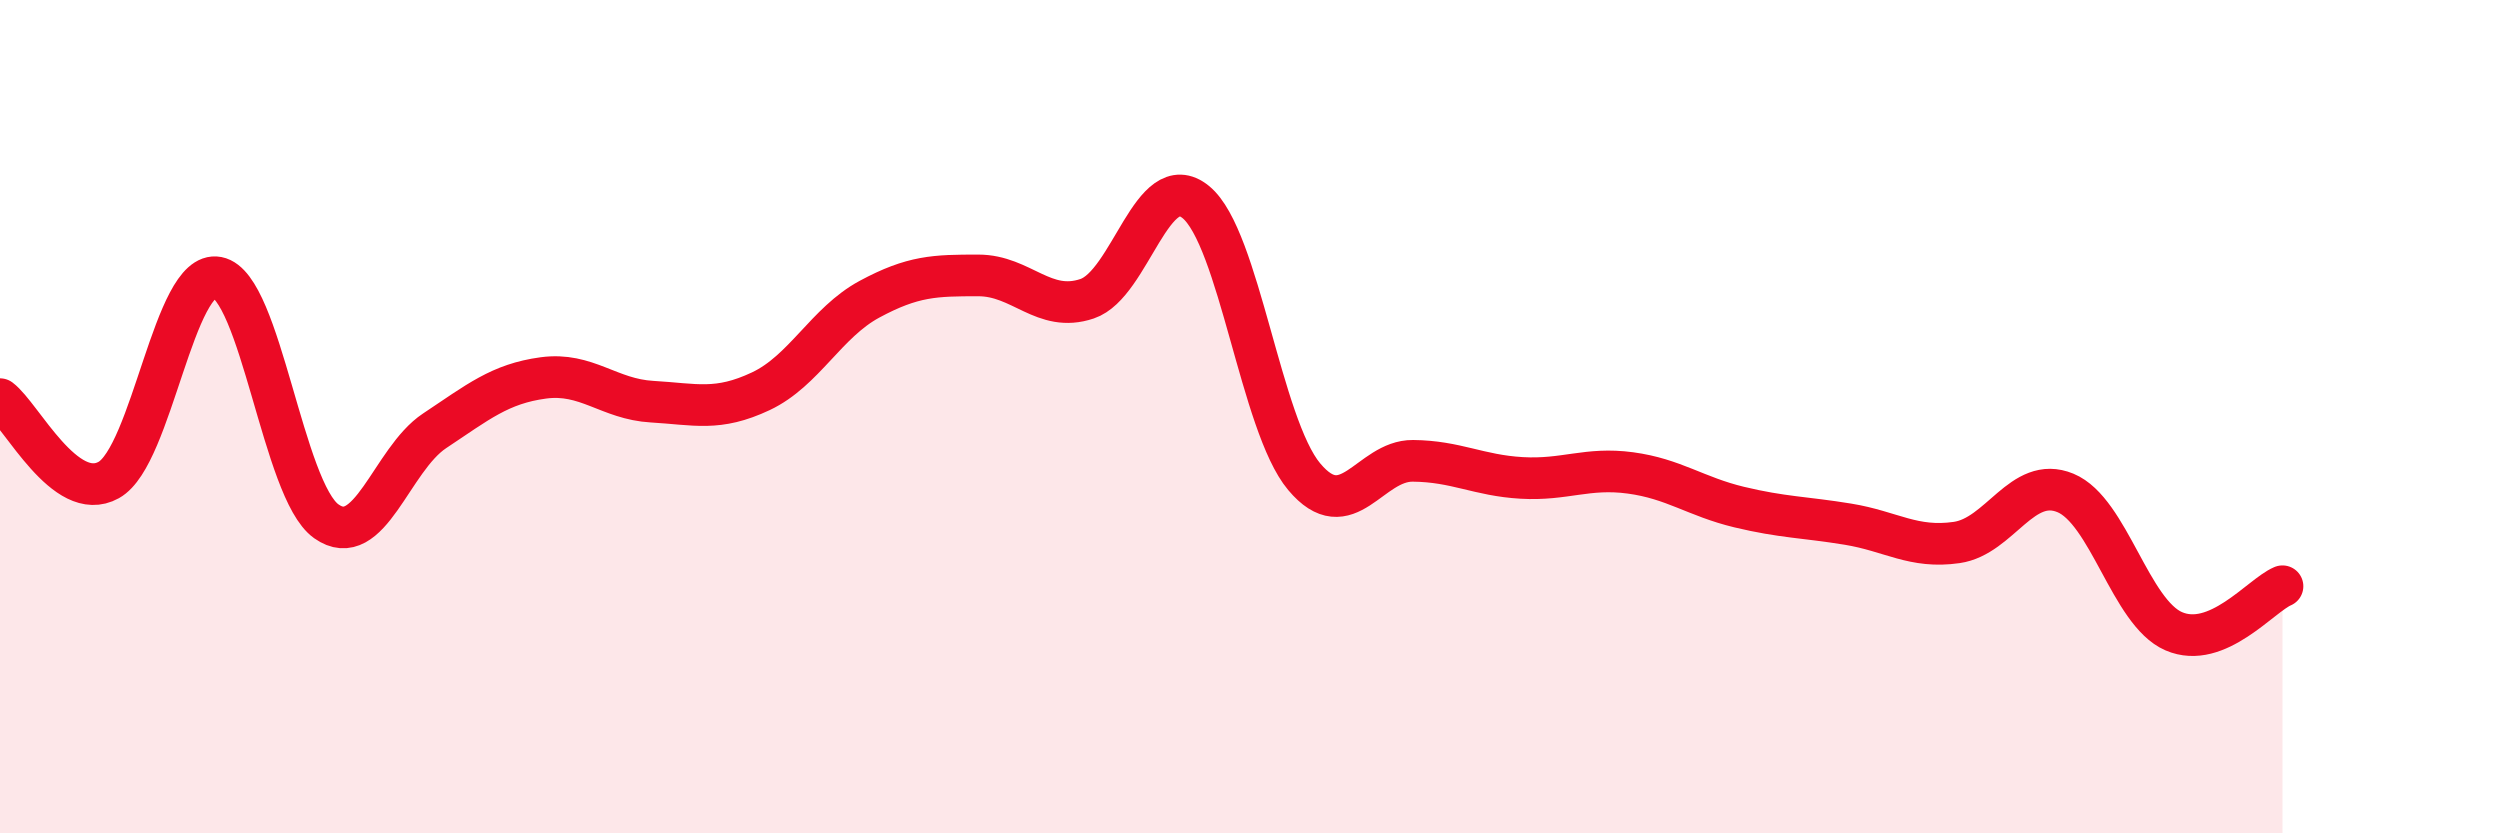
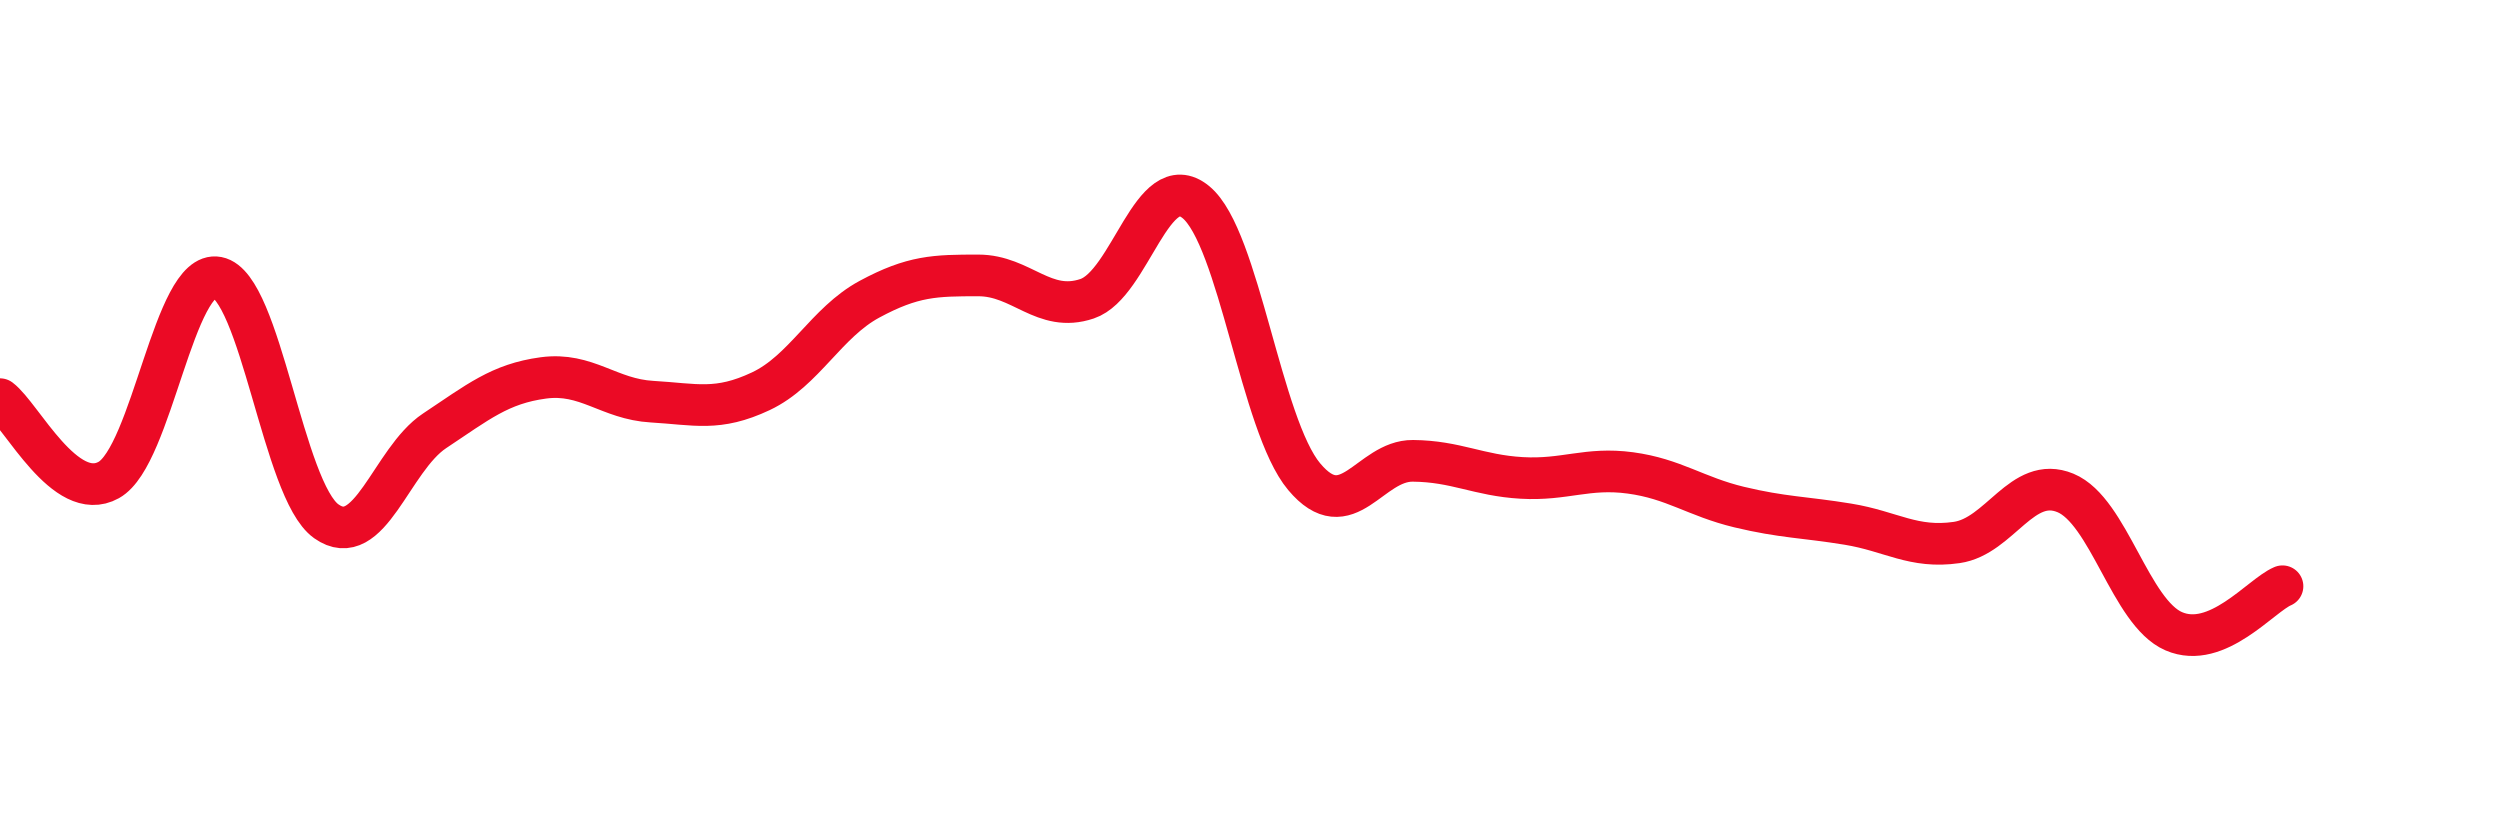
<svg xmlns="http://www.w3.org/2000/svg" width="60" height="20" viewBox="0 0 60 20">
-   <path d="M 0,9.58 C 0.52,9.97 1.57,12.1 2.61,11.52 C 3.65,10.94 4.18,6.46 5.22,6.66 C 6.26,6.86 6.79,11.77 7.83,12.51 C 8.87,13.25 9.39,11.03 10.43,10.34 C 11.47,9.65 12,9.21 13.04,9.07 C 14.08,8.93 14.61,9.58 15.65,9.64 C 16.69,9.7 17.22,9.88 18.26,9.39 C 19.3,8.9 19.83,7.74 20.87,7.18 C 21.91,6.62 22.44,6.61 23.48,6.61 C 24.52,6.61 25.05,7.52 26.09,7.17 C 27.13,6.82 27.66,4 28.7,4.85 C 29.74,5.7 30.26,10.2 31.3,11.44 C 32.34,12.68 32.87,11.05 33.91,11.06 C 34.95,11.07 35.48,11.41 36.52,11.47 C 37.56,11.53 38.09,11.21 39.13,11.35 C 40.17,11.49 40.7,11.92 41.74,12.17 C 42.78,12.42 43.31,12.41 44.35,12.58 C 45.39,12.75 45.92,13.17 46.96,13.02 C 48,12.87 48.53,11.4 49.57,11.83 C 50.61,12.26 51.13,14.7 52.17,15.15 C 53.21,15.6 54.26,14.29 54.78,14.07L54.78 20L0 20Z" fill="#EB0A25" opacity="0.1" stroke-linecap="round" stroke-linejoin="round" />
  <path d="M 0,9.58 C 0.52,9.97 1.57,12.1 2.61,11.52 C 3.65,10.94 4.18,6.46 5.22,6.66 C 6.26,6.86 6.79,11.77 7.83,12.51 C 8.87,13.25 9.39,11.03 10.43,10.34 C 11.47,9.65 12,9.21 13.04,9.07 C 14.08,8.93 14.61,9.58 15.65,9.64 C 16.69,9.7 17.22,9.88 18.26,9.39 C 19.3,8.9 19.83,7.74 20.87,7.18 C 21.91,6.62 22.44,6.61 23.48,6.61 C 24.52,6.61 25.05,7.52 26.09,7.17 C 27.13,6.82 27.66,4 28.7,4.85 C 29.74,5.7 30.26,10.2 31.3,11.44 C 32.34,12.68 32.87,11.05 33.91,11.06 C 34.95,11.07 35.48,11.41 36.52,11.47 C 37.56,11.53 38.09,11.21 39.13,11.35 C 40.17,11.49 40.7,11.92 41.74,12.17 C 42.78,12.42 43.31,12.41 44.35,12.58 C 45.39,12.75 45.92,13.17 46.96,13.02 C 48,12.87 48.53,11.4 49.57,11.83 C 50.61,12.26 51.13,14.7 52.17,15.15 C 53.21,15.6 54.26,14.29 54.78,14.07" stroke="#EB0A25" stroke-width="1" fill="none" stroke-linecap="round" stroke-linejoin="round" />
</svg>